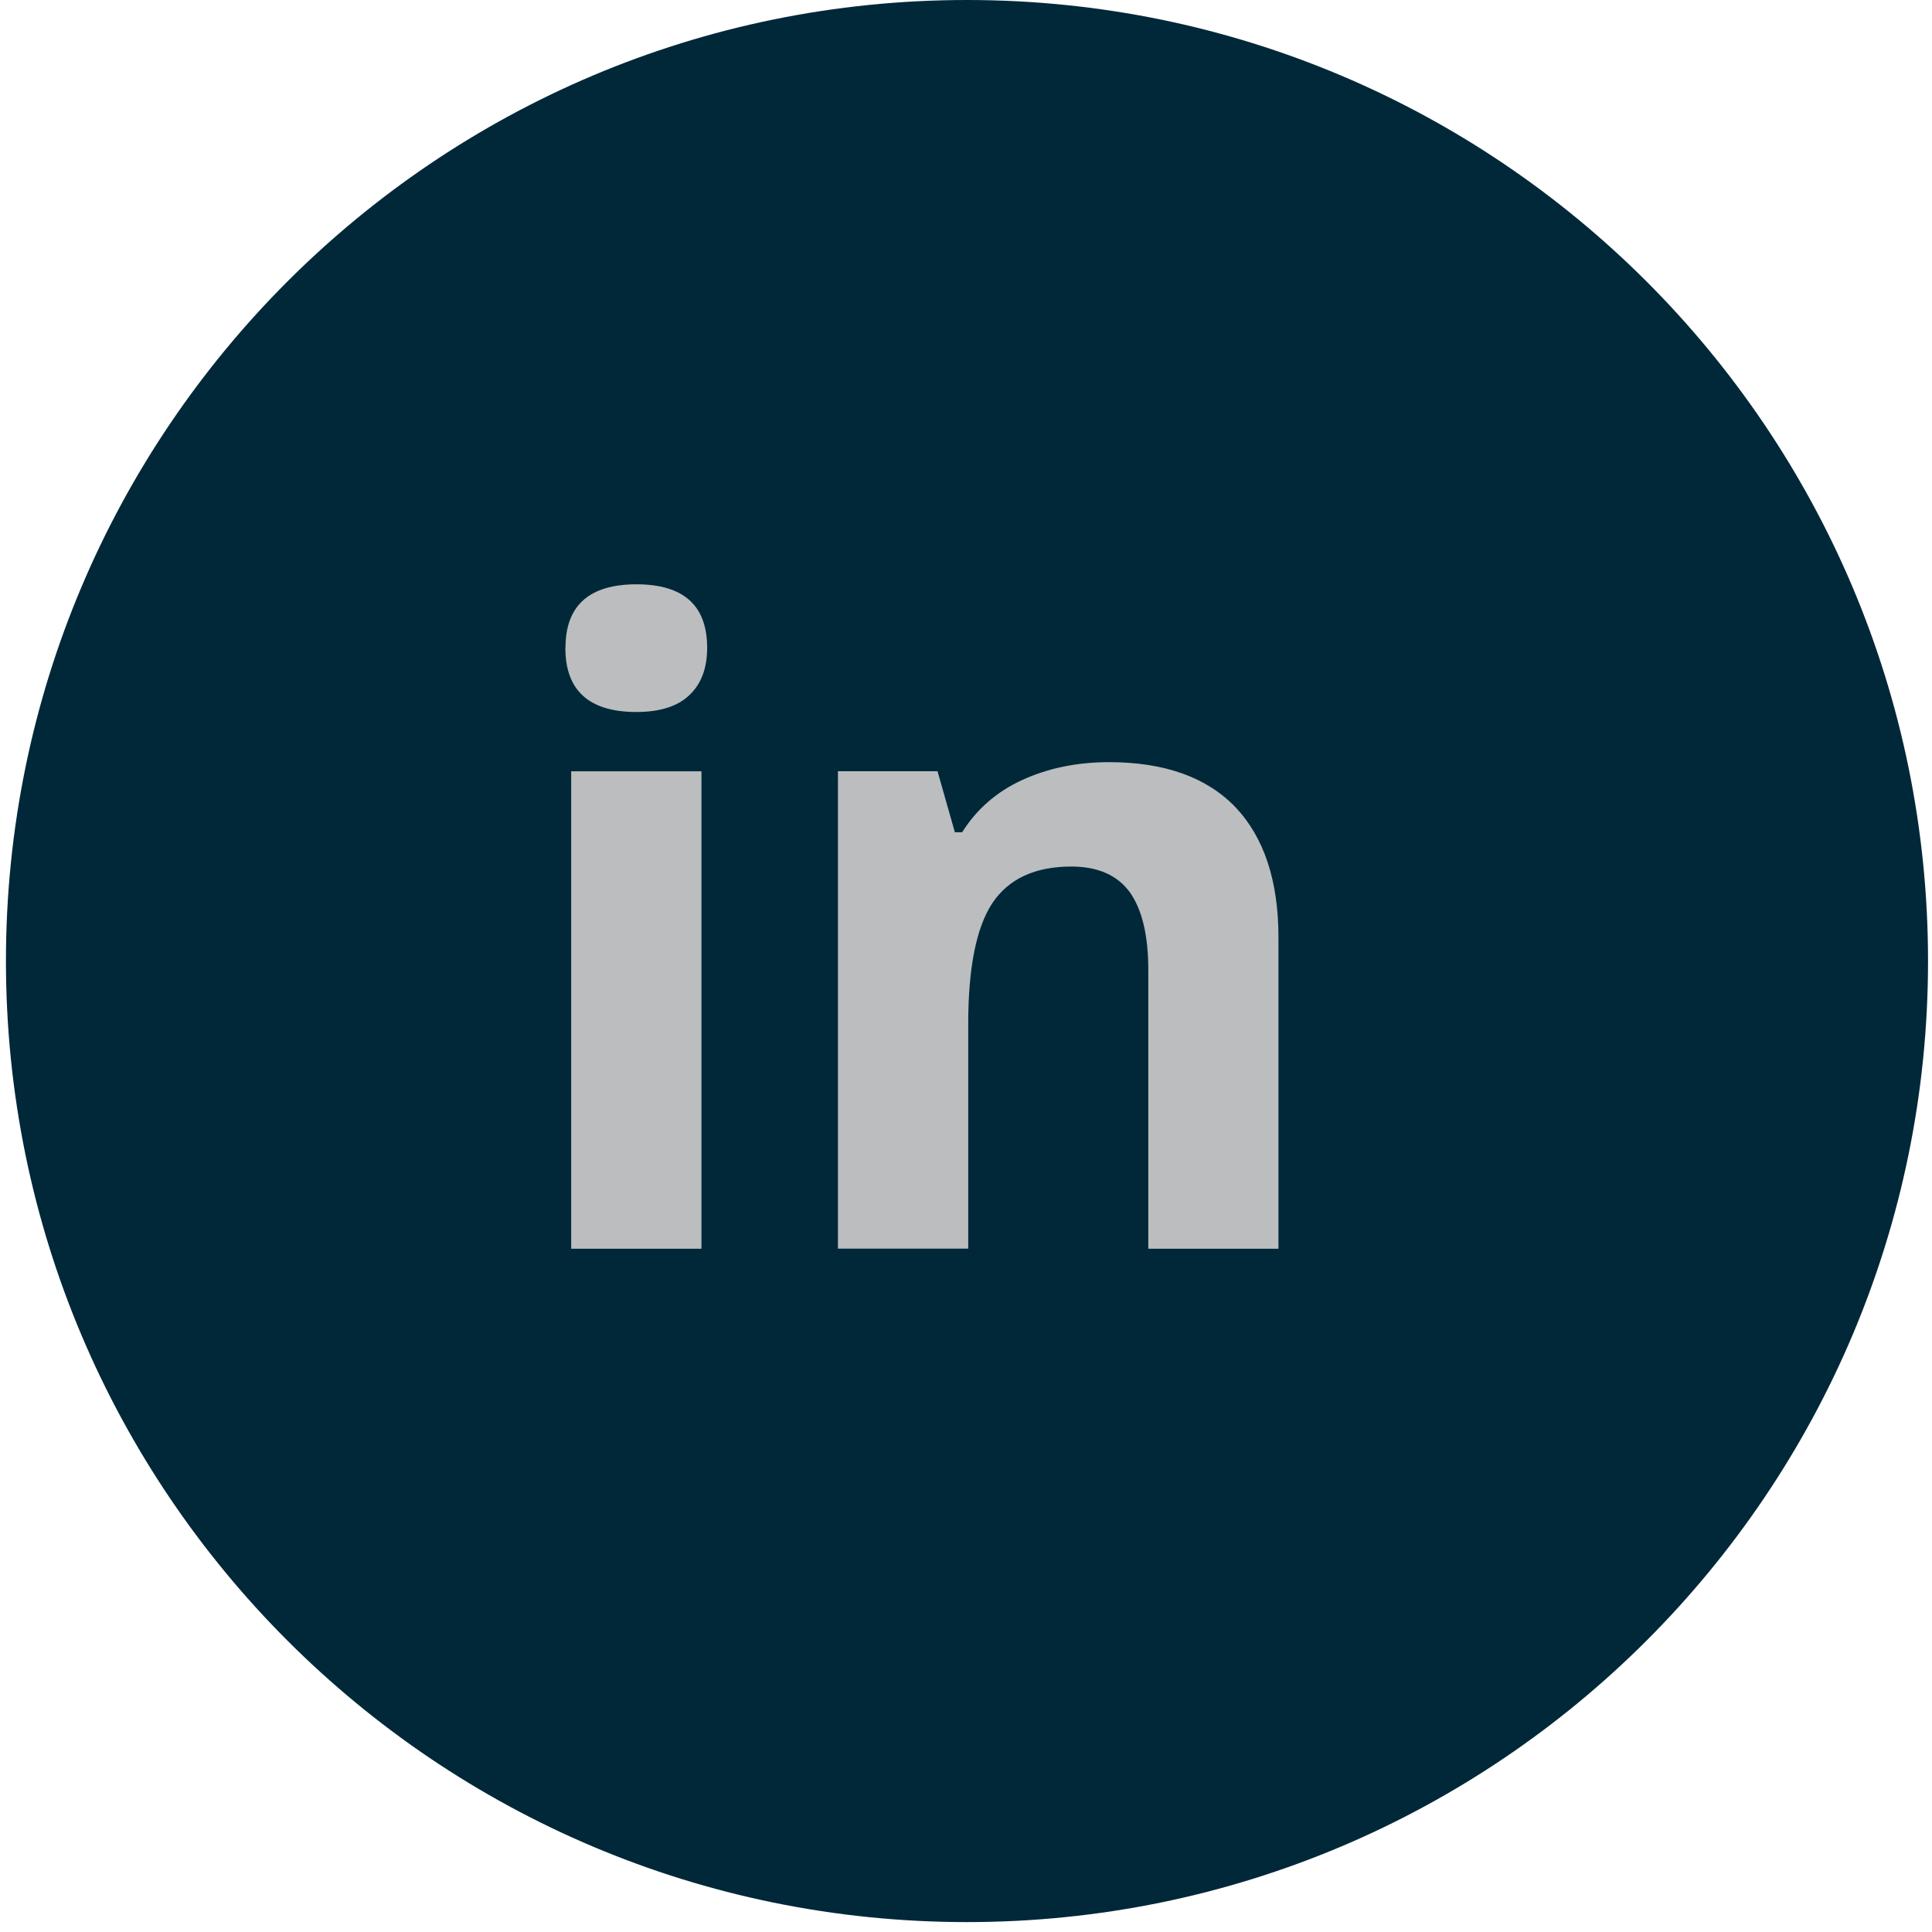
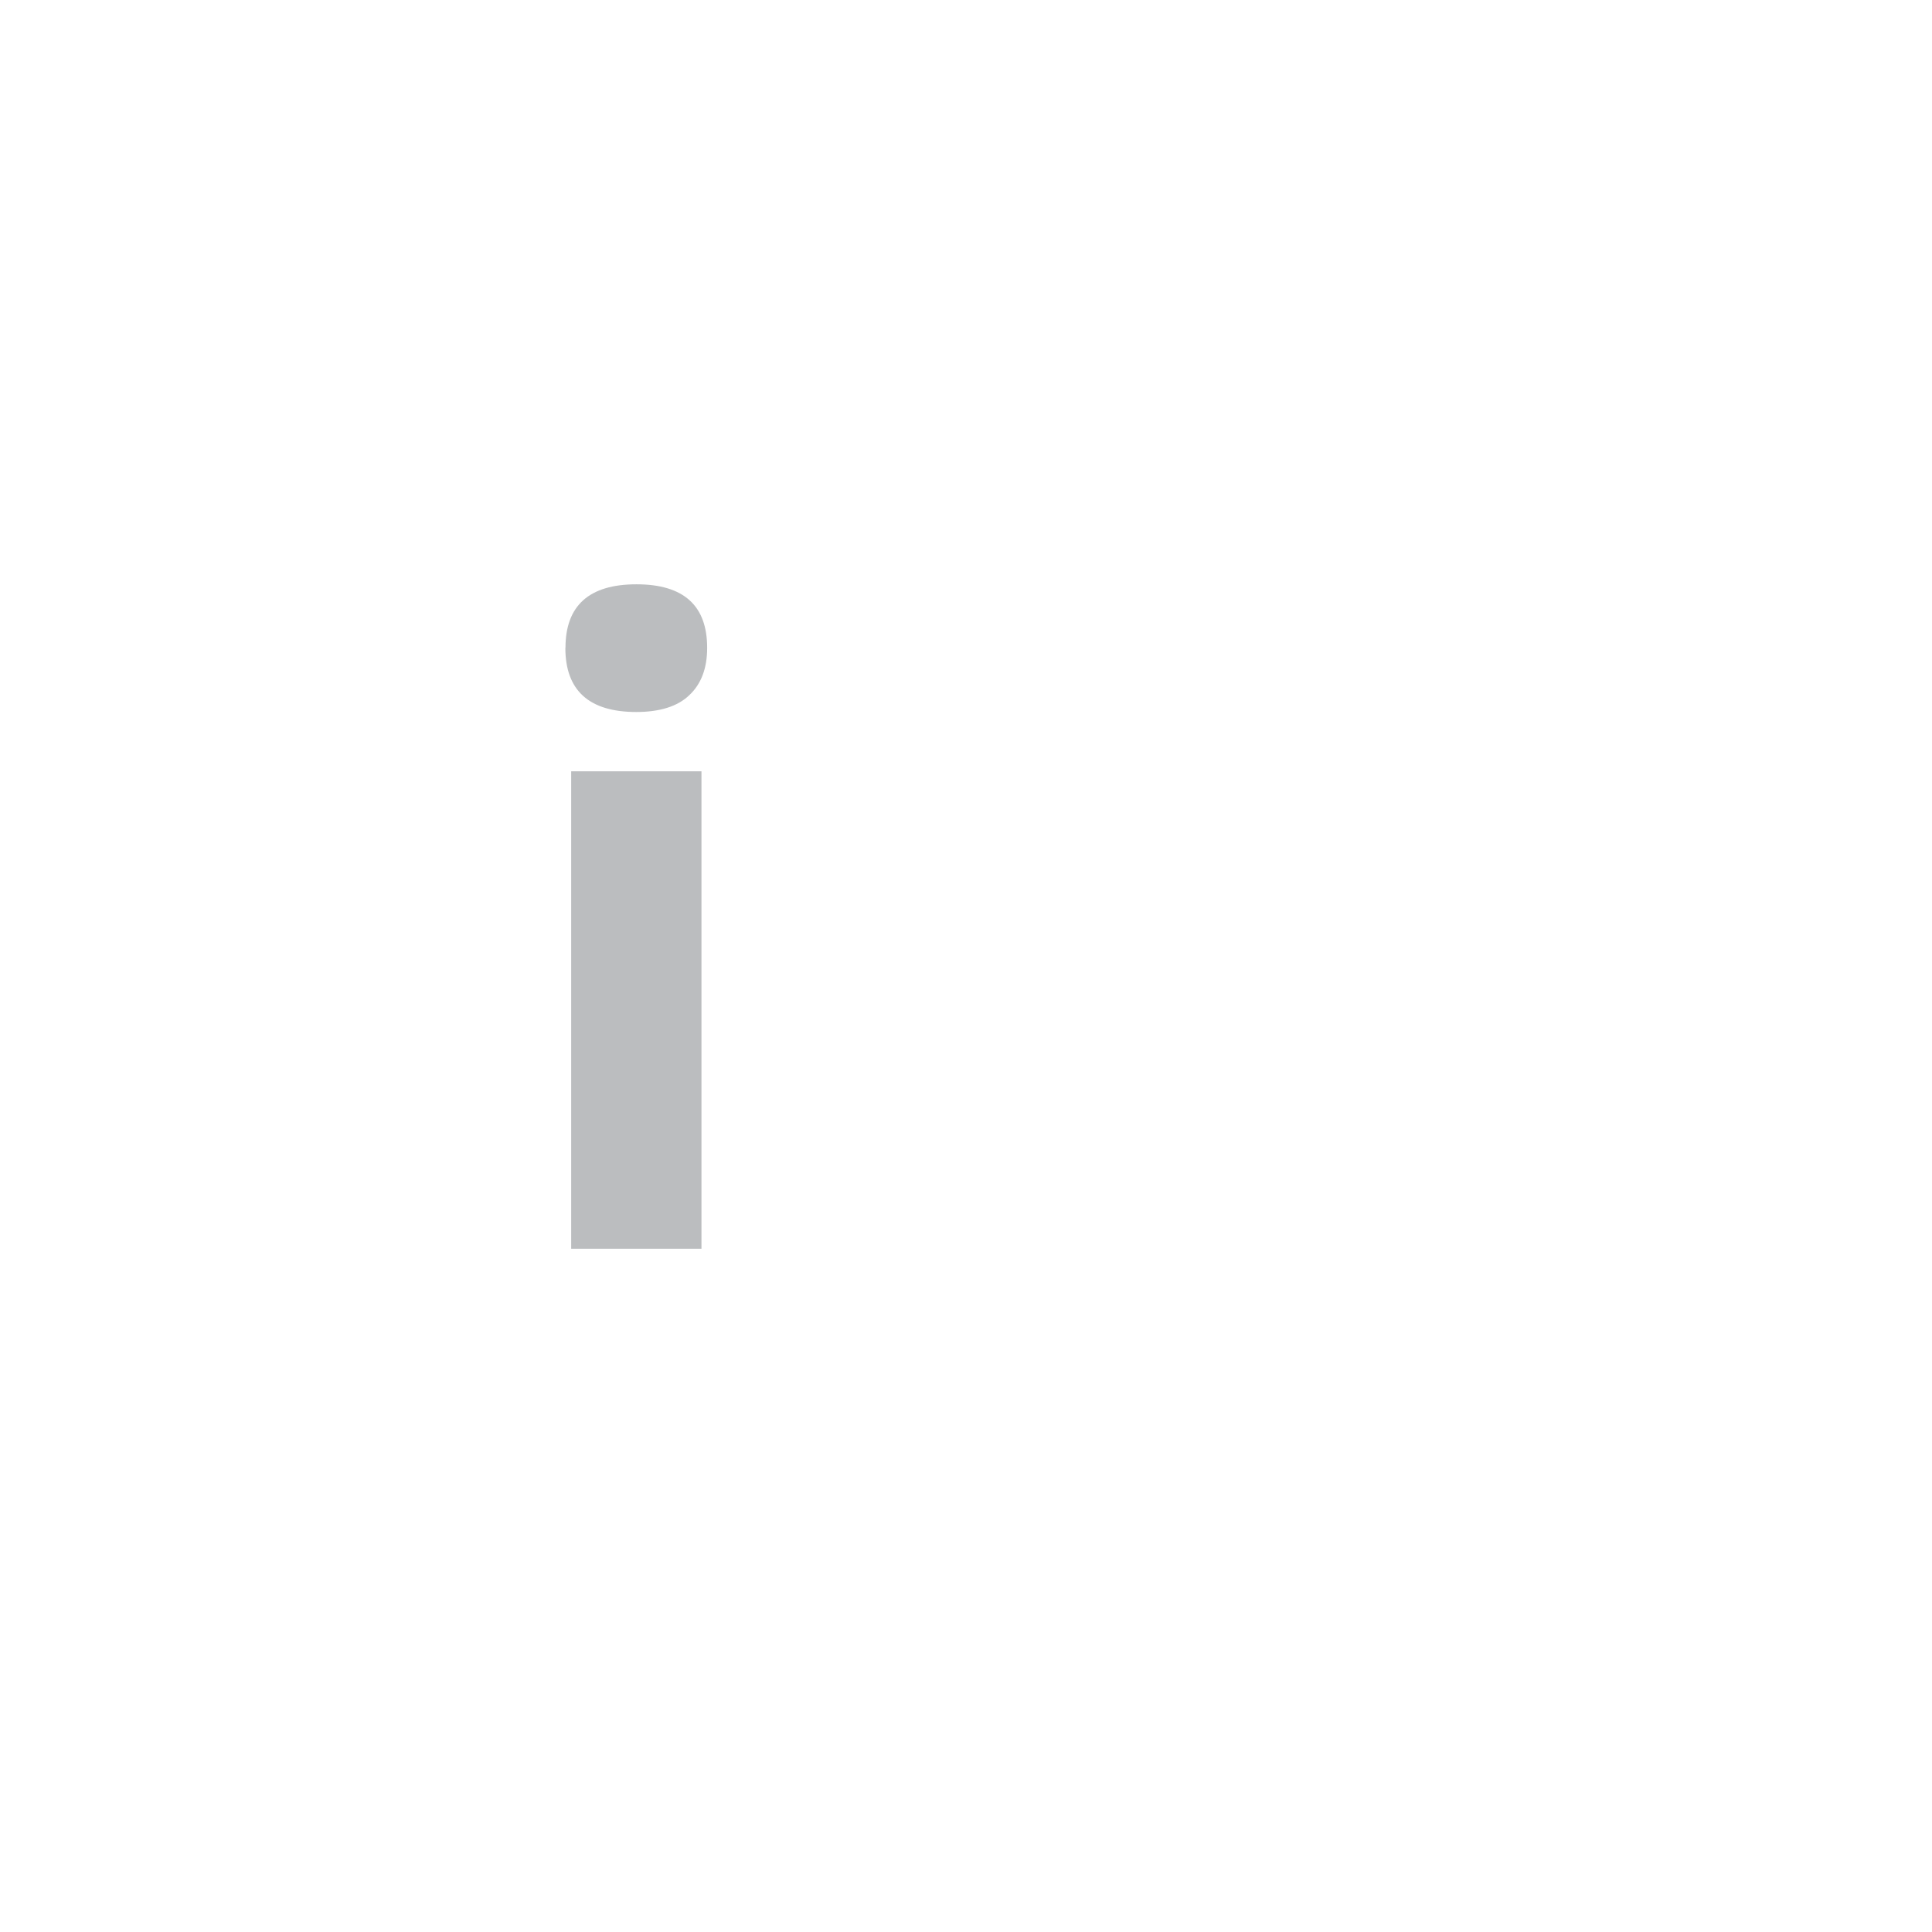
<svg xmlns="http://www.w3.org/2000/svg" width="156" height="156" viewBox="0 0 156 156" fill="none">
-   <path d="M78.08 155.2C120.937 155.2 155.68 120.457 155.68 77.6C155.68 34.743 120.937 0 78.08 0C35.223 0 0.48 34.743 0.48 77.6C0.48 120.457 35.223 155.2 78.08 155.2Z" fill="#002839" />
  <path d="M45.66 52.31C45.66 48.9 47.57 47.18 51.39 47.18C55.21 47.18 57.1 48.9 57.1 52.31C57.1 53.94 56.63 55.22 55.66 56.13C54.72 57.04 53.27 57.49 51.38 57.49C47.56 57.49 45.65 55.75 45.65 52.31H45.66ZM56.64 100.83H46.12V62.28H56.64V100.83Z" fill="#BBBDBF" />
-   <path d="M103.22 100.83H92.72V78.33C92.72 75.53 92.22 73.46 91.24 72.06C90.24 70.68 88.66 69.97 86.51 69.97C83.58 69.97 81.45 70.95 80.13 72.92C78.83 74.89 78.18 78.14 78.18 82.69V100.82H67.66V62.27H75.7L77.1 67.2H77.69C78.85 65.35 80.47 63.93 82.54 62.98C84.59 62.04 86.93 61.54 89.55 61.54C94.03 61.54 97.44 62.76 99.76 65.18C102.06 67.61 103.23 71.11 103.23 75.69V100.81L103.22 100.83Z" fill="#BBBDBF" />
</svg>